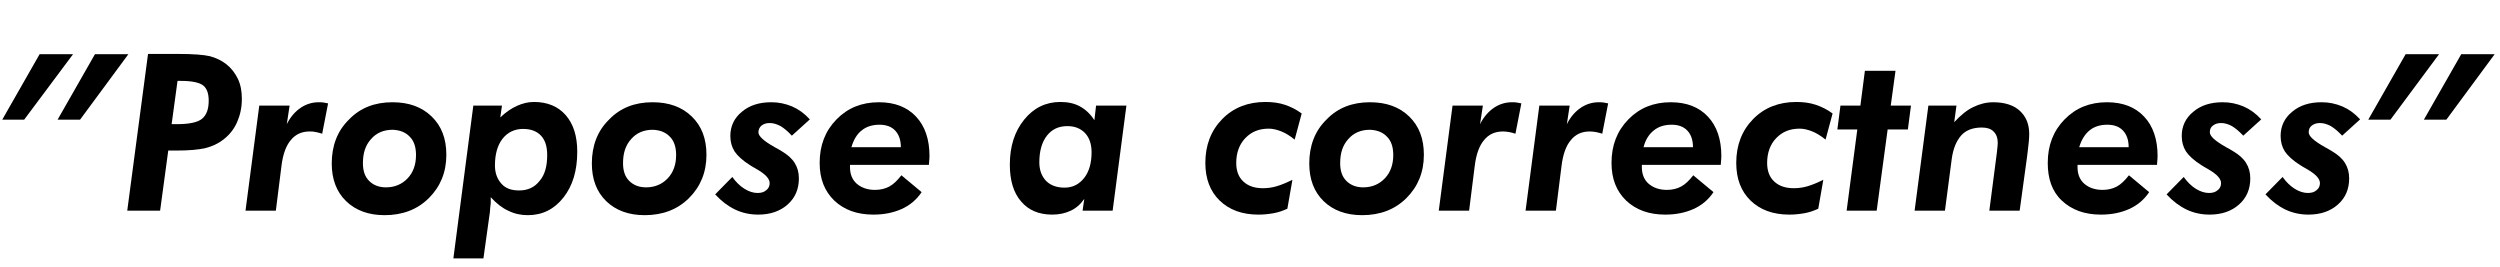
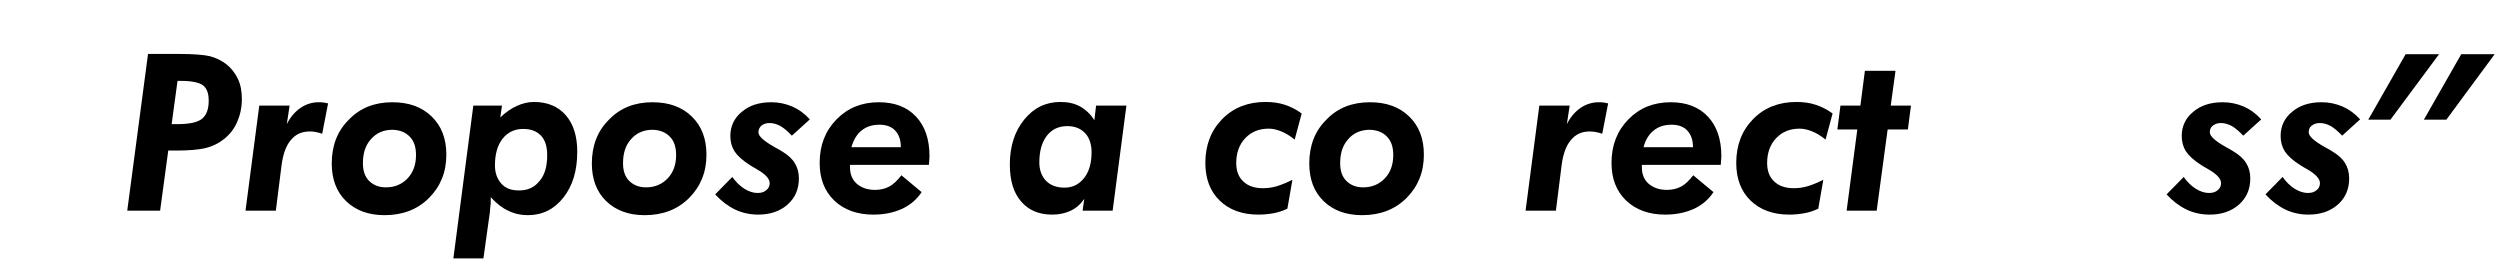
<svg xmlns="http://www.w3.org/2000/svg" version="1.1" id="レイヤー_1" x="0px" y="0px" viewBox="0 0 890 95" style="enable-background:new 0 0 890 95;" xml:space="preserve">
  <style type="text/css">
	.st0{enable-background:new    ;}
</style>
  <g class="st0">
-     <path d="M8.6,42.6H0.8l13.3-23.3H26L8.6,42.6z M28.5,42.6h-8l13.3-23.3h11.9L28.5,42.6z" />
    <path d="M57,75H45.3l7.4-55.8h10.8c5.3,0,9,0.3,11.2,0.8c2.2,0.6,4.1,1.5,5.8,2.8c1.8,1.4,3.2,3.2,4.2,5.3c1,2.1,1.4,4.5,1.4,7.1   c0,3.1-0.6,5.8-1.7,8.3s-2.7,4.5-4.9,6.2c-1.8,1.4-3.9,2.4-6.3,3c-2.4,0.6-6,0.9-10.6,0.9h-2.7L57,75z M61.1,44.2h1.8   c4.4,0,7.4-0.6,9-1.9c1.6-1.3,2.4-3.4,2.4-6.5c0-2.6-0.7-4.4-2-5.4c-1.3-1-3.9-1.6-7.8-1.6h-1.3L61.1,44.2z" />
    <path d="M87.4,75l4.9-37.4h10.8l-1,6.6c1.3-2.6,3-4.5,4.9-5.8c1.9-1.3,4.1-2,6.4-2c0.7,0,1.3,0,1.8,0.1s1.1,0.2,1.6,0.3l-2.1,10.8   c-0.8-0.3-1.5-0.4-2.3-0.6s-1.4-0.2-2.1-0.2c-2.9,0-5.1,1-6.8,3.1c-1.7,2-2.8,5.1-3.3,9.2l-2,15.9H87.4z" />
    <path d="M139.7,36.4c5.9,0,10.5,1.7,14,5.1c3.5,3.4,5.2,7.9,5.2,13.6c0,6.2-2.1,11.3-6.2,15.4s-9.4,6.1-15.8,6.1   c-5.7,0-10.3-1.7-13.7-5s-5.1-7.8-5.1-13.4c0-6.3,2-11.6,6.1-15.6C128.2,38.4,133.4,36.4,139.7,36.4z M139.8,46.2   c-3.2,0-5.8,1.1-7.7,3.3c-2,2.2-2.9,5-2.9,8.6c0,2.7,0.7,4.8,2.2,6.3c1.5,1.5,3.5,2.3,6,2.3c3.1,0,5.7-1.1,7.7-3.2s3-4.9,3-8.3   c0-2.8-0.7-5-2.2-6.5C144.4,47.1,142.4,46.3,139.8,46.2z" />
    <path d="M168.5,37.6h10.2l-0.6,4.2c1.9-1.8,3.9-3.2,5.9-4.1c2-0.9,4-1.4,6.1-1.4c4.8,0,8.6,1.6,11.3,4.7s4.1,7.4,4.1,13   c0,6.7-1.6,12.1-4.9,16.3s-7.5,6.3-12.7,6.3c-2.5,0-4.8-0.5-7-1.6c-2.2-1-4.2-2.6-6.2-4.8c0,0.2,0,0.3,0,0.6c0,0.2,0,0.5,0,1   c0,0.5,0,0.9-0.1,1.4s-0.1,1.3-0.2,2.3L172.1,92h-10.7L168.5,37.6z M194.8,55.2c0-3-0.7-5.3-2.2-6.9c-1.5-1.6-3.6-2.4-6.4-2.4   c-3,0-5.5,1.2-7.3,3.5c-1.8,2.3-2.7,5.5-2.7,9.5c0,2.7,0.8,4.8,2.3,6.5s3.6,2.4,6.3,2.4c3.1,0,5.5-1.1,7.3-3.4   C194,62.2,194.8,59.1,194.8,55.2z" />
    <path d="M232.3,36.4c5.9,0,10.5,1.7,14,5.1c3.5,3.4,5.2,7.9,5.2,13.6c0,6.2-2.1,11.3-6.2,15.4s-9.4,6.1-15.8,6.1   c-5.7,0-10.3-1.7-13.7-5s-5.1-7.8-5.1-13.4c0-6.3,2-11.6,6.1-15.6C220.8,38.4,226,36.4,232.3,36.4z M232.4,46.2   c-3.2,0-5.8,1.1-7.7,3.3c-2,2.2-2.9,5-2.9,8.6c0,2.7,0.7,4.8,2.2,6.3c1.5,1.5,3.5,2.3,6,2.3c3.1,0,5.7-1.1,7.7-3.2s3-4.9,3-8.3   c0-2.8-0.7-5-2.2-6.5C237,47.1,235,46.3,232.4,46.2z" />
    <path d="M260.7,63c1.3,1.8,2.7,3.2,4.3,4.2c1.6,1,3.2,1.5,4.7,1.5c1.3,0,2.3-0.3,3.1-1c0.8-0.6,1.2-1.5,1.2-2.5   c0-1.5-1.4-3.1-4.3-4.8c-1.2-0.7-2.1-1.2-2.7-1.6c-2.7-1.7-4.5-3.4-5.5-4.9c-1-1.6-1.5-3.4-1.5-5.5c0-3.5,1.4-6.4,4.1-8.6   c2.7-2.3,6.2-3.4,10.5-3.4c2.6,0,5,0.5,7.4,1.5c2.3,1,4.4,2.5,6.3,4.6l-6.4,5.8c-1.4-1.5-2.7-2.6-4-3.4c-1.3-0.7-2.6-1.1-3.9-1.1   c-1.2,0-2.1,0.3-2.9,0.9c-0.7,0.6-1.1,1.4-1.1,2.4c0,1.4,1.9,3.1,5.8,5.3c1.1,0.6,2,1.1,2.6,1.5c2,1.2,3.5,2.5,4.5,4.1   c1,1.6,1.5,3.4,1.5,5.5c0,3.8-1.3,6.9-4,9.3c-2.7,2.4-6.2,3.6-10.5,3.6c-2.9,0-5.7-0.6-8.2-1.8c-2.5-1.2-4.9-3-7.1-5.4L260.7,63z" />
    <path d="M302.6,58.7v0.8c0,2.5,0.8,4.5,2.4,5.9c1.6,1.4,3.8,2.2,6.5,2.2c1.9,0,3.6-0.4,5.1-1.2s2.9-2.2,4.3-4l7.2,6   c-1.8,2.7-4.2,4.7-7.1,6c-2.9,1.3-6.2,2-10.1,2c-5.8,0-10.4-1.7-13.9-5c-3.5-3.4-5.2-7.8-5.2-13.4c0-6.3,2-11.4,6-15.5   c4-4.1,9-6.1,15.1-6.1c5.6,0,10,1.7,13.2,5.1s4.8,8.1,4.8,14.1c0,0.6-0.1,1.6-0.2,2.9v0.2H302.6z M303.1,52.4h17.6   c0-2.6-0.7-4.5-2-5.9c-1.3-1.4-3.2-2.1-5.6-2.1c-2.6,0-4.7,0.7-6.3,2C305.1,47.7,303.9,49.7,303.1,52.4z" />
    <path d="M396.1,75h-10.7l0.6-4.2c-1.3,1.9-2.9,3.3-4.8,4.2s-4.1,1.4-6.6,1.4c-4.8,0-8.5-1.6-11.1-4.7c-2.7-3.1-4-7.5-4-13.1   c0-6.5,1.7-11.8,5.1-16s7.7-6.3,12.9-6.3c2.7,0,5,0.5,7,1.6c2,1.1,3.7,2.7,5.1,4.9l0.6-5.2H401L396.1,75z M388.6,54.2   c0-2.9-0.8-5.2-2.3-6.8c-1.5-1.6-3.6-2.5-6.3-2.5c-3.1,0-5.5,1.1-7.3,3.4s-2.7,5.5-2.7,9.5c0,2.7,0.8,4.9,2.4,6.6   c1.6,1.6,3.8,2.4,6.6,2.4c2.9,0,5.2-1.2,7-3.5C387.7,61.1,388.6,58.1,388.6,54.2z" />
    <path d="M460.9,49.7c-1.6-1.3-3.2-2.3-4.7-2.9c-1.5-0.6-3-1-4.5-1c-3.5,0-6.2,1.1-8.4,3.4c-2.1,2.2-3.2,5.2-3.2,8.8   c0,2.8,0.8,5,2.5,6.6c1.7,1.6,4,2.4,7,2.4c1.6,0,3.2-0.2,4.9-0.7c1.7-0.5,3.6-1.3,5.6-2.3l-1.8,10.3c-1.5,0.7-3.2,1.3-4.9,1.6   s-3.5,0.5-5.4,0.5c-5.8,0-10.4-1.7-13.8-5c-3.4-3.3-5.1-7.8-5.1-13.4c0-6.3,2-11.5,6-15.6c4-4.1,9.2-6.1,15.4-6.1   c2.5,0,4.8,0.3,6.9,1c2.1,0.7,4.1,1.7,6,3.1L460.9,49.7z" />
    <path d="M487.7,36.4c5.9,0,10.5,1.7,14,5.1c3.5,3.4,5.2,7.9,5.2,13.6c0,6.2-2.1,11.3-6.2,15.4s-9.4,6.1-15.8,6.1   c-5.7,0-10.3-1.7-13.7-5s-5.1-7.8-5.1-13.4c0-6.3,2-11.6,6.1-15.6C476.2,38.4,481.4,36.4,487.7,36.4z M487.7,46.2   c-3.2,0-5.8,1.1-7.7,3.3c-2,2.2-2.9,5-2.9,8.6c0,2.7,0.7,4.8,2.2,6.3c1.5,1.5,3.5,2.3,6,2.3c3.1,0,5.7-1.1,7.7-3.2s3-4.9,3-8.3   c0-2.8-0.7-5-2.2-6.5C492.3,47.1,490.3,46.3,487.7,46.2z" />
-     <path d="M512.2,75l4.9-37.4h10.8l-1,6.6c1.3-2.6,3-4.5,4.9-5.8c1.9-1.3,4.1-2,6.4-2c0.7,0,1.3,0,1.8,0.1s1.1,0.2,1.6,0.3l-2.1,10.8   c-0.8-0.3-1.5-0.4-2.3-0.6c-0.7-0.1-1.4-0.2-2.1-0.2c-2.9,0-5.1,1-6.8,3.1c-1.7,2-2.8,5.1-3.3,9.2L523,75H512.2z" />
    <path d="M543.1,75l4.9-37.4h10.8l-1,6.6c1.3-2.6,3-4.5,4.9-5.8c1.9-1.3,4.1-2,6.4-2c0.7,0,1.3,0,1.8,0.1s1.1,0.2,1.6,0.3l-2.1,10.8   c-0.8-0.3-1.5-0.4-2.3-0.6c-0.7-0.1-1.4-0.2-2.1-0.2c-2.9,0-5.1,1-6.8,3.1c-1.7,2-2.8,5.1-3.3,9.2l-2,15.9H543.1z" />
    <path d="M584.5,58.7v0.8c0,2.5,0.8,4.5,2.4,5.9c1.6,1.4,3.8,2.2,6.5,2.2c1.9,0,3.6-0.4,5.1-1.2c1.5-0.8,2.9-2.2,4.3-4l7.2,6   c-1.8,2.7-4.2,4.7-7.1,6c-2.9,1.3-6.2,2-10.1,2c-5.8,0-10.4-1.7-13.9-5c-3.5-3.4-5.2-7.8-5.2-13.4c0-6.3,2-11.4,6-15.5   c4-4.1,9-6.1,15.1-6.1c5.6,0,10,1.7,13.2,5.1s4.8,8.1,4.8,14.1c0,0.6-0.1,1.6-0.2,2.9v0.2H584.5z M585.1,52.4h17.6   c0-2.6-0.7-4.5-2-5.9c-1.3-1.4-3.2-2.1-5.6-2.1c-2.6,0-4.7,0.7-6.3,2C587.1,47.7,585.8,49.7,585.1,52.4z" />
    <path d="M649.9,49.7c-1.6-1.3-3.2-2.3-4.7-2.9c-1.5-0.6-3-1-4.5-1c-3.5,0-6.2,1.1-8.4,3.4c-2.1,2.2-3.2,5.2-3.2,8.8   c0,2.8,0.8,5,2.5,6.6c1.7,1.6,4,2.4,7,2.4c1.6,0,3.2-0.2,4.9-0.7c1.7-0.5,3.6-1.3,5.6-2.3l-1.8,10.3c-1.5,0.7-3.2,1.3-4.9,1.6   s-3.5,0.5-5.4,0.5c-5.8,0-10.4-1.7-13.8-5c-3.4-3.3-5.1-7.8-5.1-13.4c0-6.3,2-11.5,6-15.6c4-4.1,9.2-6.1,15.4-6.1   c2.5,0,4.8,0.3,6.9,1c2.1,0.7,4.1,1.7,6,3.1L649.9,49.7z" />
    <path d="M657.4,75l3.8-28.9h-7.1l1.1-8.5h7.1l1.6-12.4h10.9l-1.7,12.4h7.2l-1.1,8.5H672L668.1,75H657.4z" />
-     <path d="M681.6,75l4.9-37.4h10l-0.8,5.9c2.3-2.5,4.5-4.3,6.8-5.4s4.6-1.7,7.1-1.7c4,0,7.2,1,9.4,3c2.2,2,3.4,4.7,3.4,8.3   c0,1.4-0.2,3.7-0.6,6.8c-0.1,0.4-0.1,0.7-0.1,0.8L719,75h-10.8l2.7-20.8c0.1-0.7,0.1-1.4,0.2-1.9c0-0.5,0.1-1,0.1-1.4   c0-1.8-0.5-3.1-1.5-4.1s-2.4-1.4-4.2-1.4c-3.1,0-5.6,0.9-7.3,2.8s-2.9,4.7-3.4,8.5L692.4,75H681.6z" />
-     <path d="M739.6,58.7v0.8c0,2.5,0.8,4.5,2.4,5.9s3.8,2.2,6.5,2.2c1.9,0,3.6-0.4,5.1-1.2c1.5-0.8,2.9-2.2,4.3-4l7.2,6   c-1.8,2.7-4.2,4.7-7.1,6s-6.2,2-10.1,2c-5.8,0-10.4-1.7-13.9-5S729,63.6,729,58c0-6.3,2-11.4,6-15.5c4-4.1,9-6.1,15.1-6.1   c5.6,0,10,1.7,13.2,5.1s4.8,8.1,4.8,14.1c0,0.6-0.1,1.6-0.2,2.9v0.2H739.6z M740.2,52.4h17.6c0-2.6-0.7-4.5-2-5.9s-3.2-2.1-5.6-2.1   c-2.6,0-4.7,0.7-6.3,2S741,49.7,740.2,52.4z" />
    <path d="M777.4,63c1.3,1.8,2.7,3.2,4.3,4.2s3.2,1.5,4.7,1.5c1.3,0,2.3-0.3,3.1-1c0.8-0.6,1.2-1.5,1.2-2.5c0-1.5-1.4-3.1-4.3-4.8   c-1.2-0.7-2.1-1.2-2.7-1.6c-2.7-1.7-4.5-3.4-5.5-4.9c-1-1.6-1.5-3.4-1.5-5.5c0-3.5,1.4-6.4,4.1-8.6c2.7-2.3,6.2-3.4,10.5-3.4   c2.6,0,5,0.5,7.4,1.5c2.3,1,4.4,2.5,6.3,4.6l-6.4,5.8c-1.4-1.5-2.7-2.6-4-3.4c-1.3-0.7-2.6-1.1-3.9-1.1c-1.2,0-2.1,0.3-2.9,0.9   s-1.1,1.4-1.1,2.4c0,1.4,1.9,3.1,5.8,5.3c1.1,0.6,2,1.1,2.6,1.5c2,1.2,3.5,2.5,4.5,4.1c1,1.6,1.5,3.4,1.5,5.5c0,3.8-1.3,6.9-4,9.3   s-6.2,3.6-10.5,3.6c-2.9,0-5.7-0.6-8.2-1.8c-2.5-1.2-4.9-3-7.1-5.4L777.4,63z" />
    <path d="M812.6,63c1.3,1.8,2.7,3.2,4.3,4.2s3.2,1.5,4.7,1.5c1.3,0,2.3-0.3,3.1-1c0.8-0.6,1.2-1.5,1.2-2.5c0-1.5-1.4-3.1-4.3-4.8   c-1.2-0.7-2.1-1.2-2.7-1.6c-2.7-1.7-4.5-3.4-5.5-4.9c-1-1.6-1.5-3.4-1.5-5.5c0-3.5,1.4-6.4,4.1-8.6c2.7-2.3,6.2-3.4,10.5-3.4   c2.6,0,5,0.5,7.4,1.5c2.3,1,4.4,2.5,6.3,4.6l-6.4,5.8c-1.4-1.5-2.7-2.6-4-3.4c-1.3-0.7-2.6-1.1-3.9-1.1c-1.2,0-2.1,0.3-2.9,0.9   s-1.1,1.4-1.1,2.4c0,1.4,1.9,3.1,5.8,5.3c1.1,0.6,2,1.1,2.6,1.5c2,1.2,3.5,2.5,4.5,4.1c1,1.6,1.5,3.4,1.5,5.5c0,3.8-1.3,6.9-4,9.3   s-6.2,3.6-10.5,3.6c-2.9,0-5.7-0.6-8.2-1.8c-2.5-1.2-4.9-3-7.1-5.4L812.6,63z" />
    <path d="M851,42.6h-7.9l13.3-23.3h11.9L851,42.6z M870.9,42.6h-8l13.3-23.3h11.9L870.9,42.6z" />
  </g>
</svg>